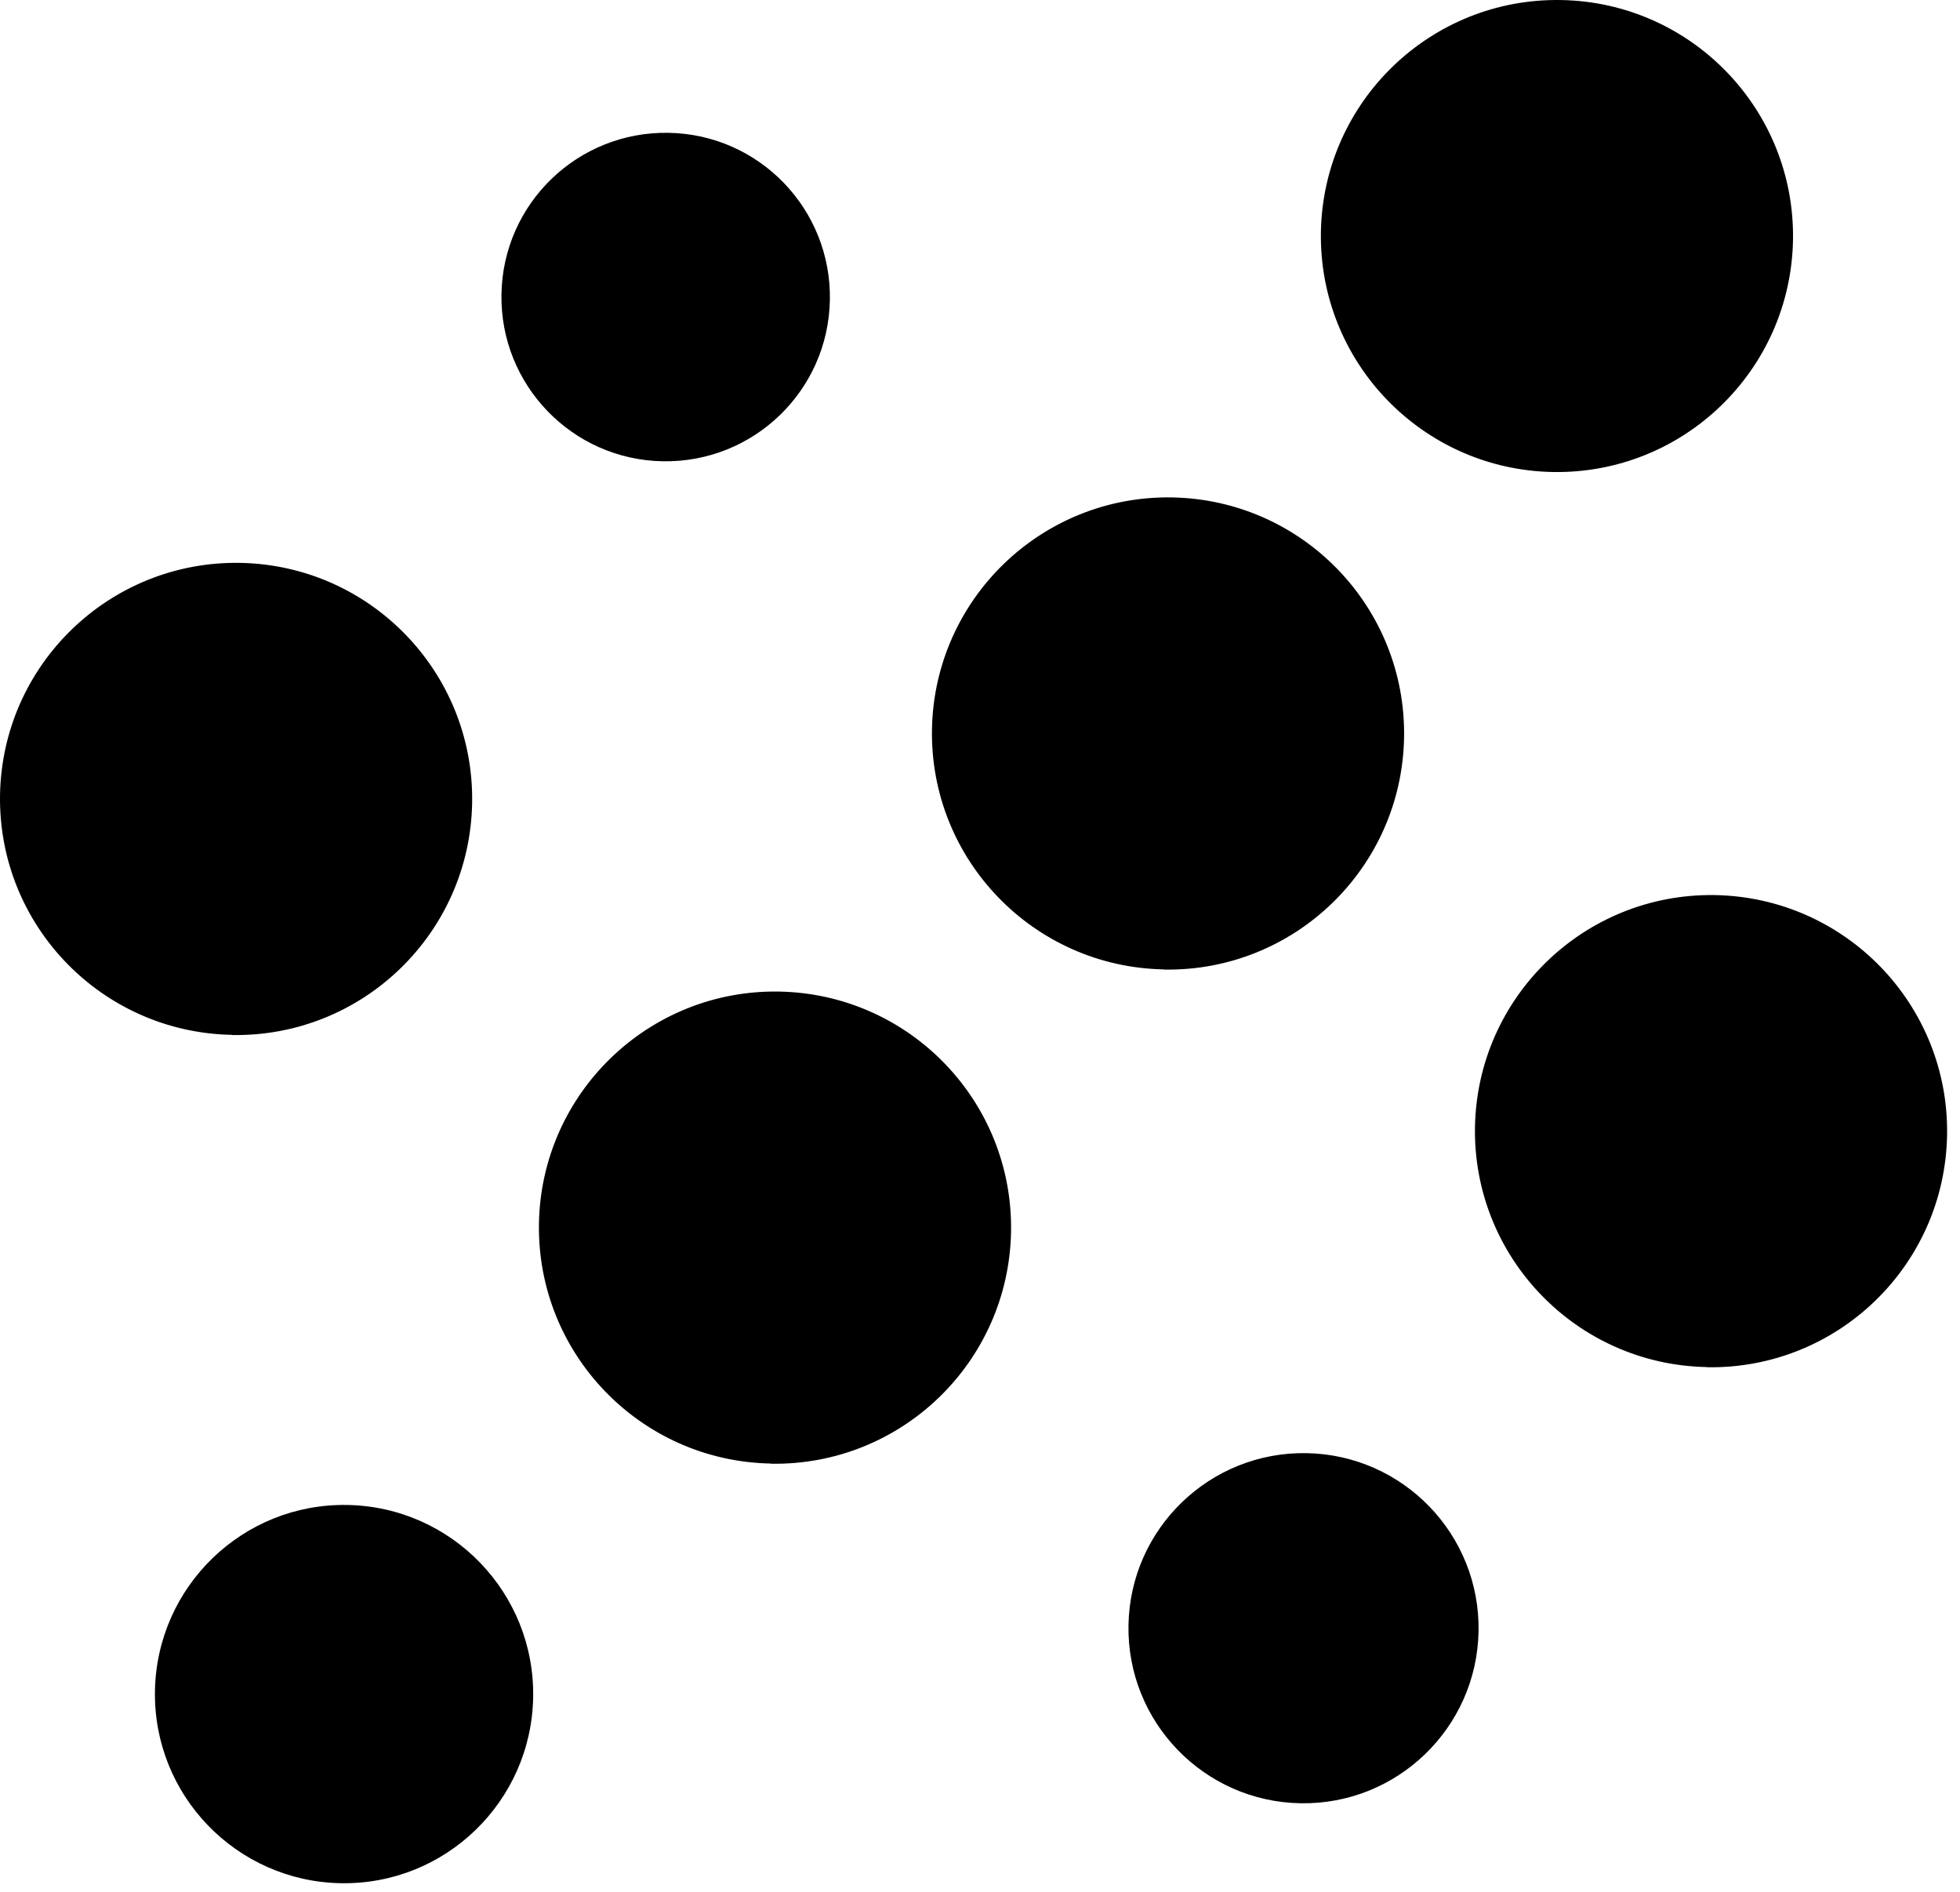
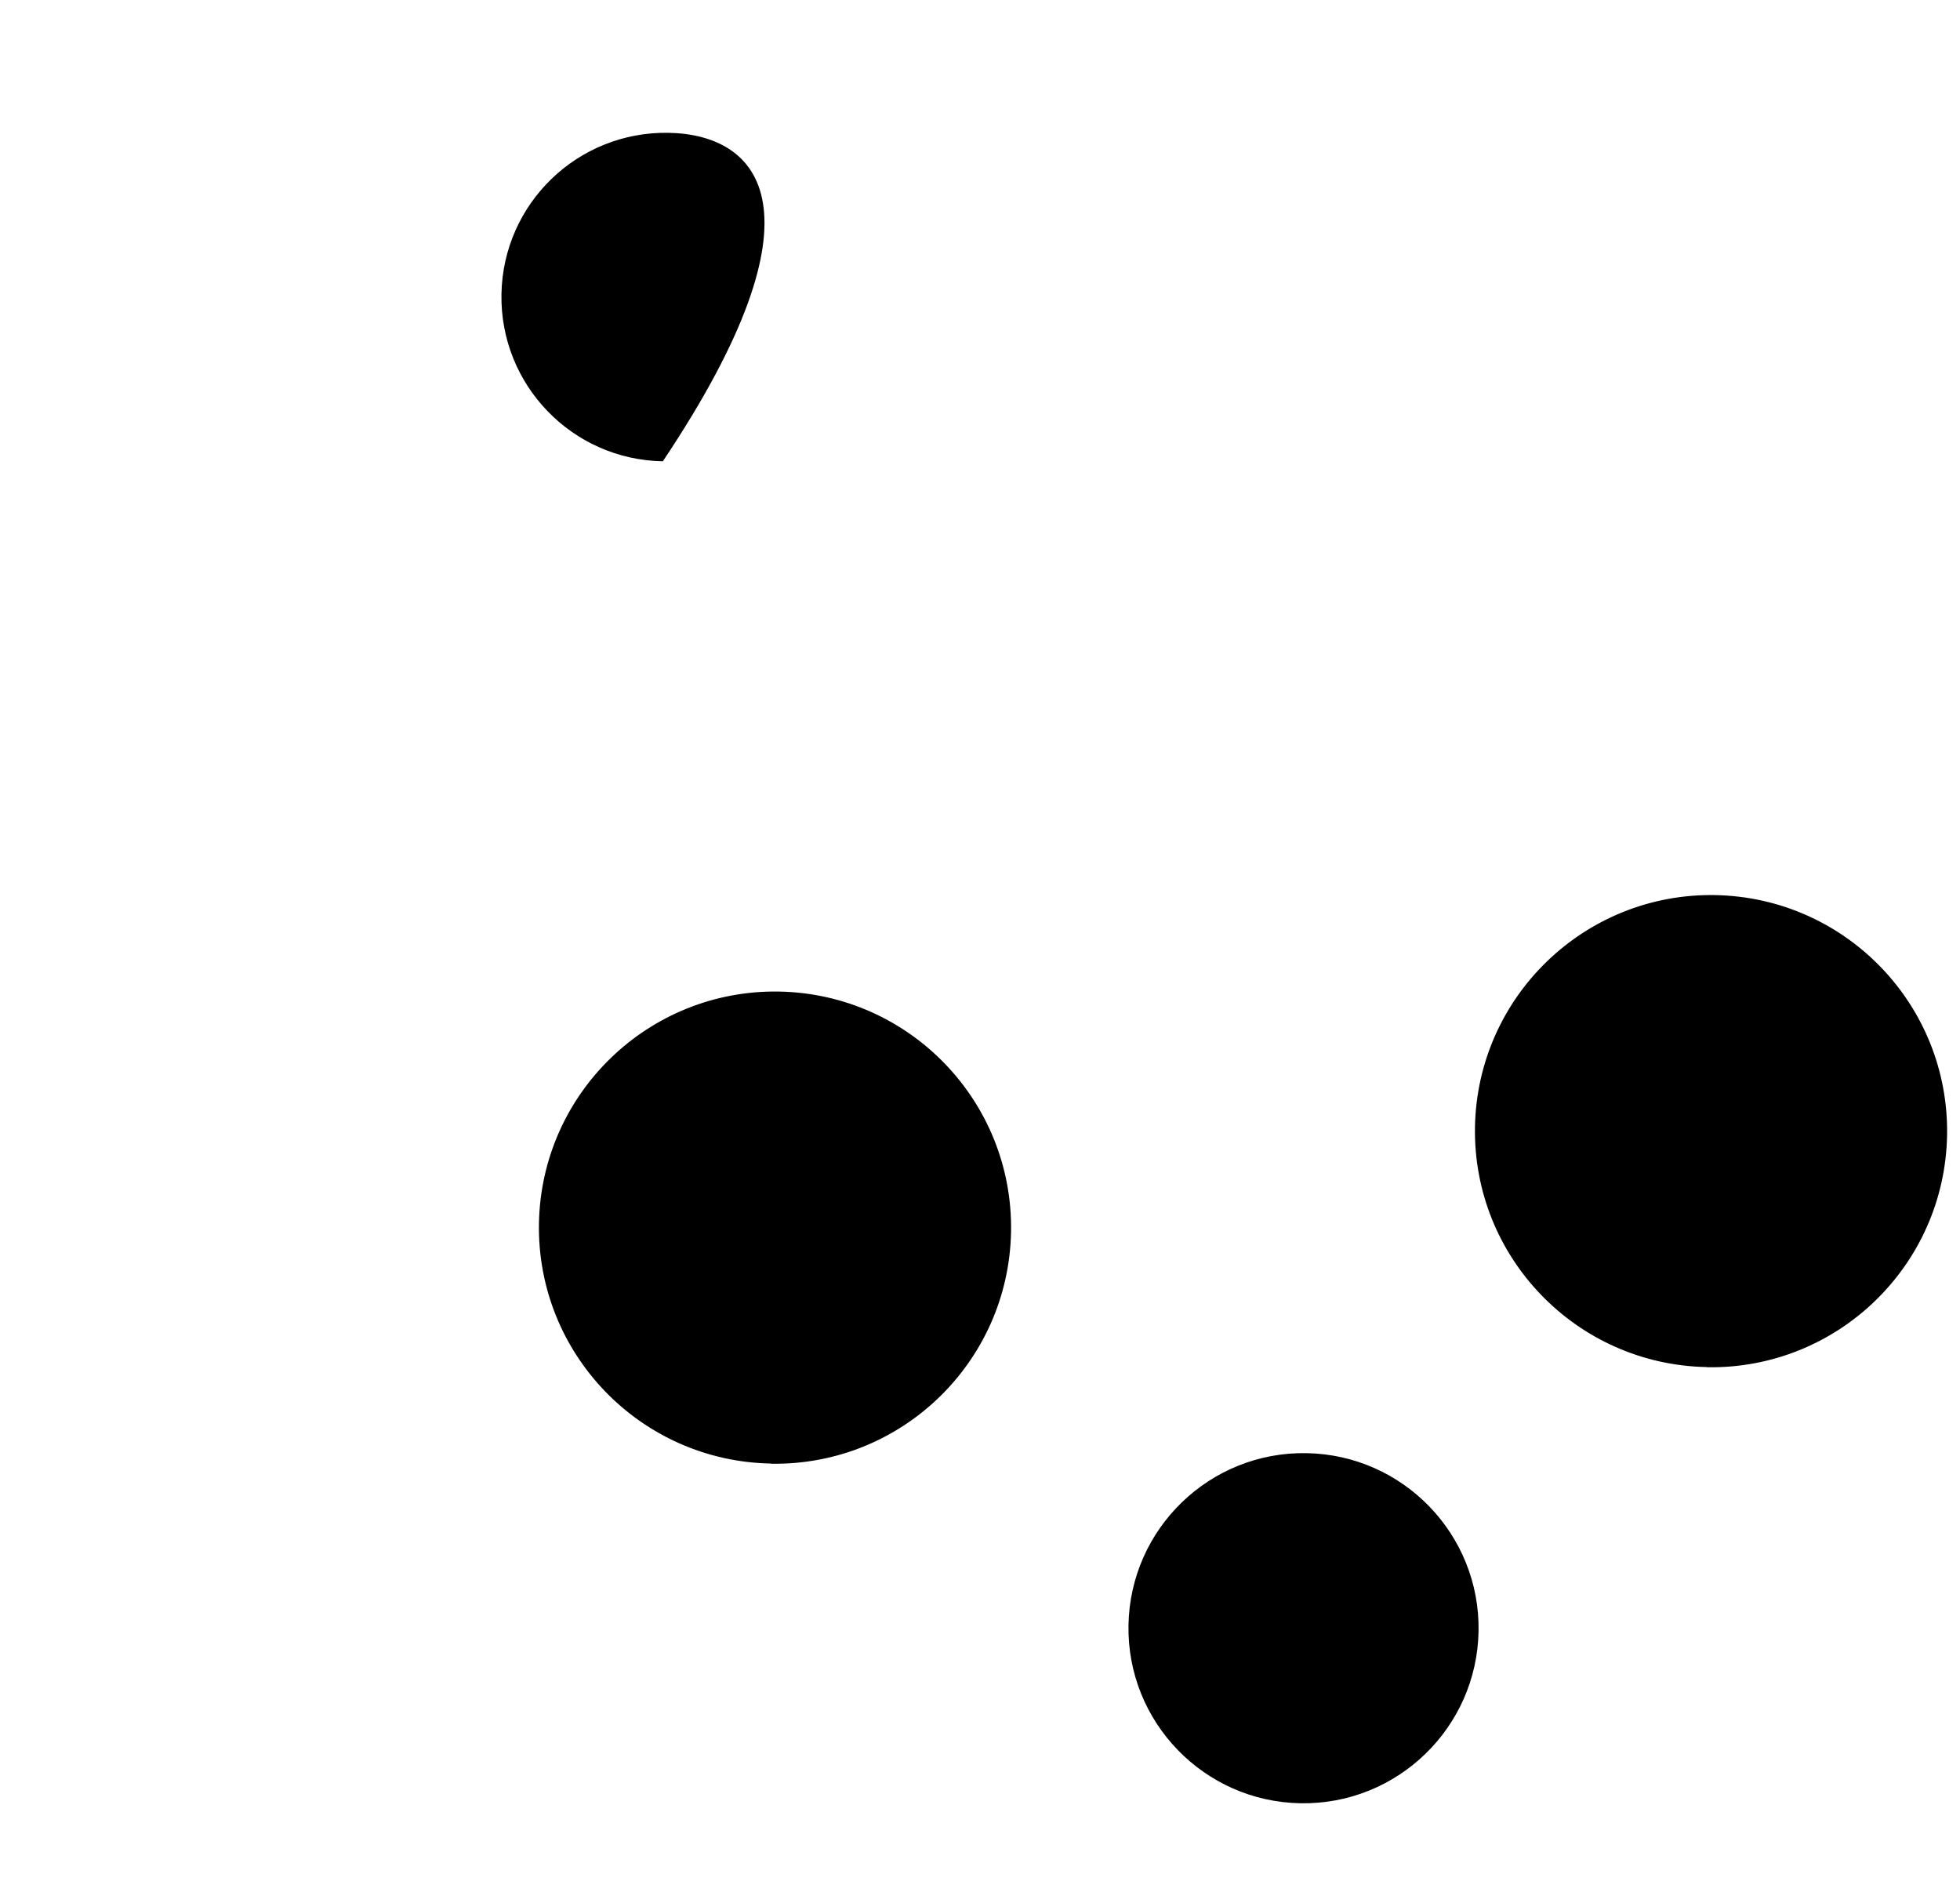
<svg xmlns="http://www.w3.org/2000/svg" width="115" height="111" viewBox="0 0 115 111" fill="none">
-   <path d="M19.992 110.482C26.122 110.592 31.172 105.702 31.282 99.582C31.392 93.452 26.502 88.402 20.382 88.292C14.252 88.182 9.202 93.072 9.092 99.192C8.982 105.322 13.872 110.372 19.992 110.482Z" fill="black" />
  <path d="M45.232 85.872C52.882 86.002 59.182 79.912 59.322 72.262C59.452 64.612 53.362 58.312 45.712 58.172C38.062 58.042 31.762 64.132 31.622 71.772C31.492 79.422 37.582 85.722 45.232 85.862" fill="black" />
-   <path d="M68.292 56.882C75.942 57.012 82.242 50.922 82.382 43.272C82.512 35.622 76.422 29.322 68.772 29.182C61.122 29.052 54.822 35.142 54.682 42.782C54.552 50.432 60.642 56.732 68.292 56.872" fill="black" />
-   <path d="M91.112 27.692C98.762 27.822 105.062 21.732 105.202 14.082C105.332 6.442 99.242 0.132 91.592 0.002C83.942 -0.128 77.642 5.962 77.502 13.602C77.372 21.252 83.462 27.552 91.112 27.692Z" fill="black" />
  <path d="M76.302 105.792C81.972 105.892 86.652 101.372 86.752 95.702C86.852 90.032 82.332 85.352 76.662 85.252C70.992 85.152 66.312 89.672 66.212 95.342C66.112 101.012 70.632 105.692 76.302 105.792Z" fill="black" />
  <path d="M100.152 80.212C107.802 80.342 114.102 74.252 114.242 66.602C114.372 58.952 108.282 52.652 100.632 52.512C92.982 52.382 86.682 58.472 86.542 66.112C86.412 73.762 92.502 80.062 100.152 80.202" fill="black" />
-   <path d="M13.612 60.722C21.262 60.852 27.562 54.762 27.702 47.112C27.832 39.462 21.742 33.162 14.092 33.022C6.442 32.892 0.142 38.982 0.002 46.622C-0.128 54.272 5.962 60.572 13.612 60.712" fill="black" />
-   <path d="M38.892 27.062C44.212 27.152 48.602 22.922 48.692 17.592C48.782 12.272 44.552 7.882 39.222 7.792C33.902 7.702 29.512 11.932 29.422 17.262C29.332 22.582 33.572 26.972 38.892 27.062Z" fill="black" />
+   <path d="M38.892 27.062C48.782 12.272 44.552 7.882 39.222 7.792C33.902 7.702 29.512 11.932 29.422 17.262C29.332 22.582 33.572 26.972 38.892 27.062Z" fill="black" />
</svg>